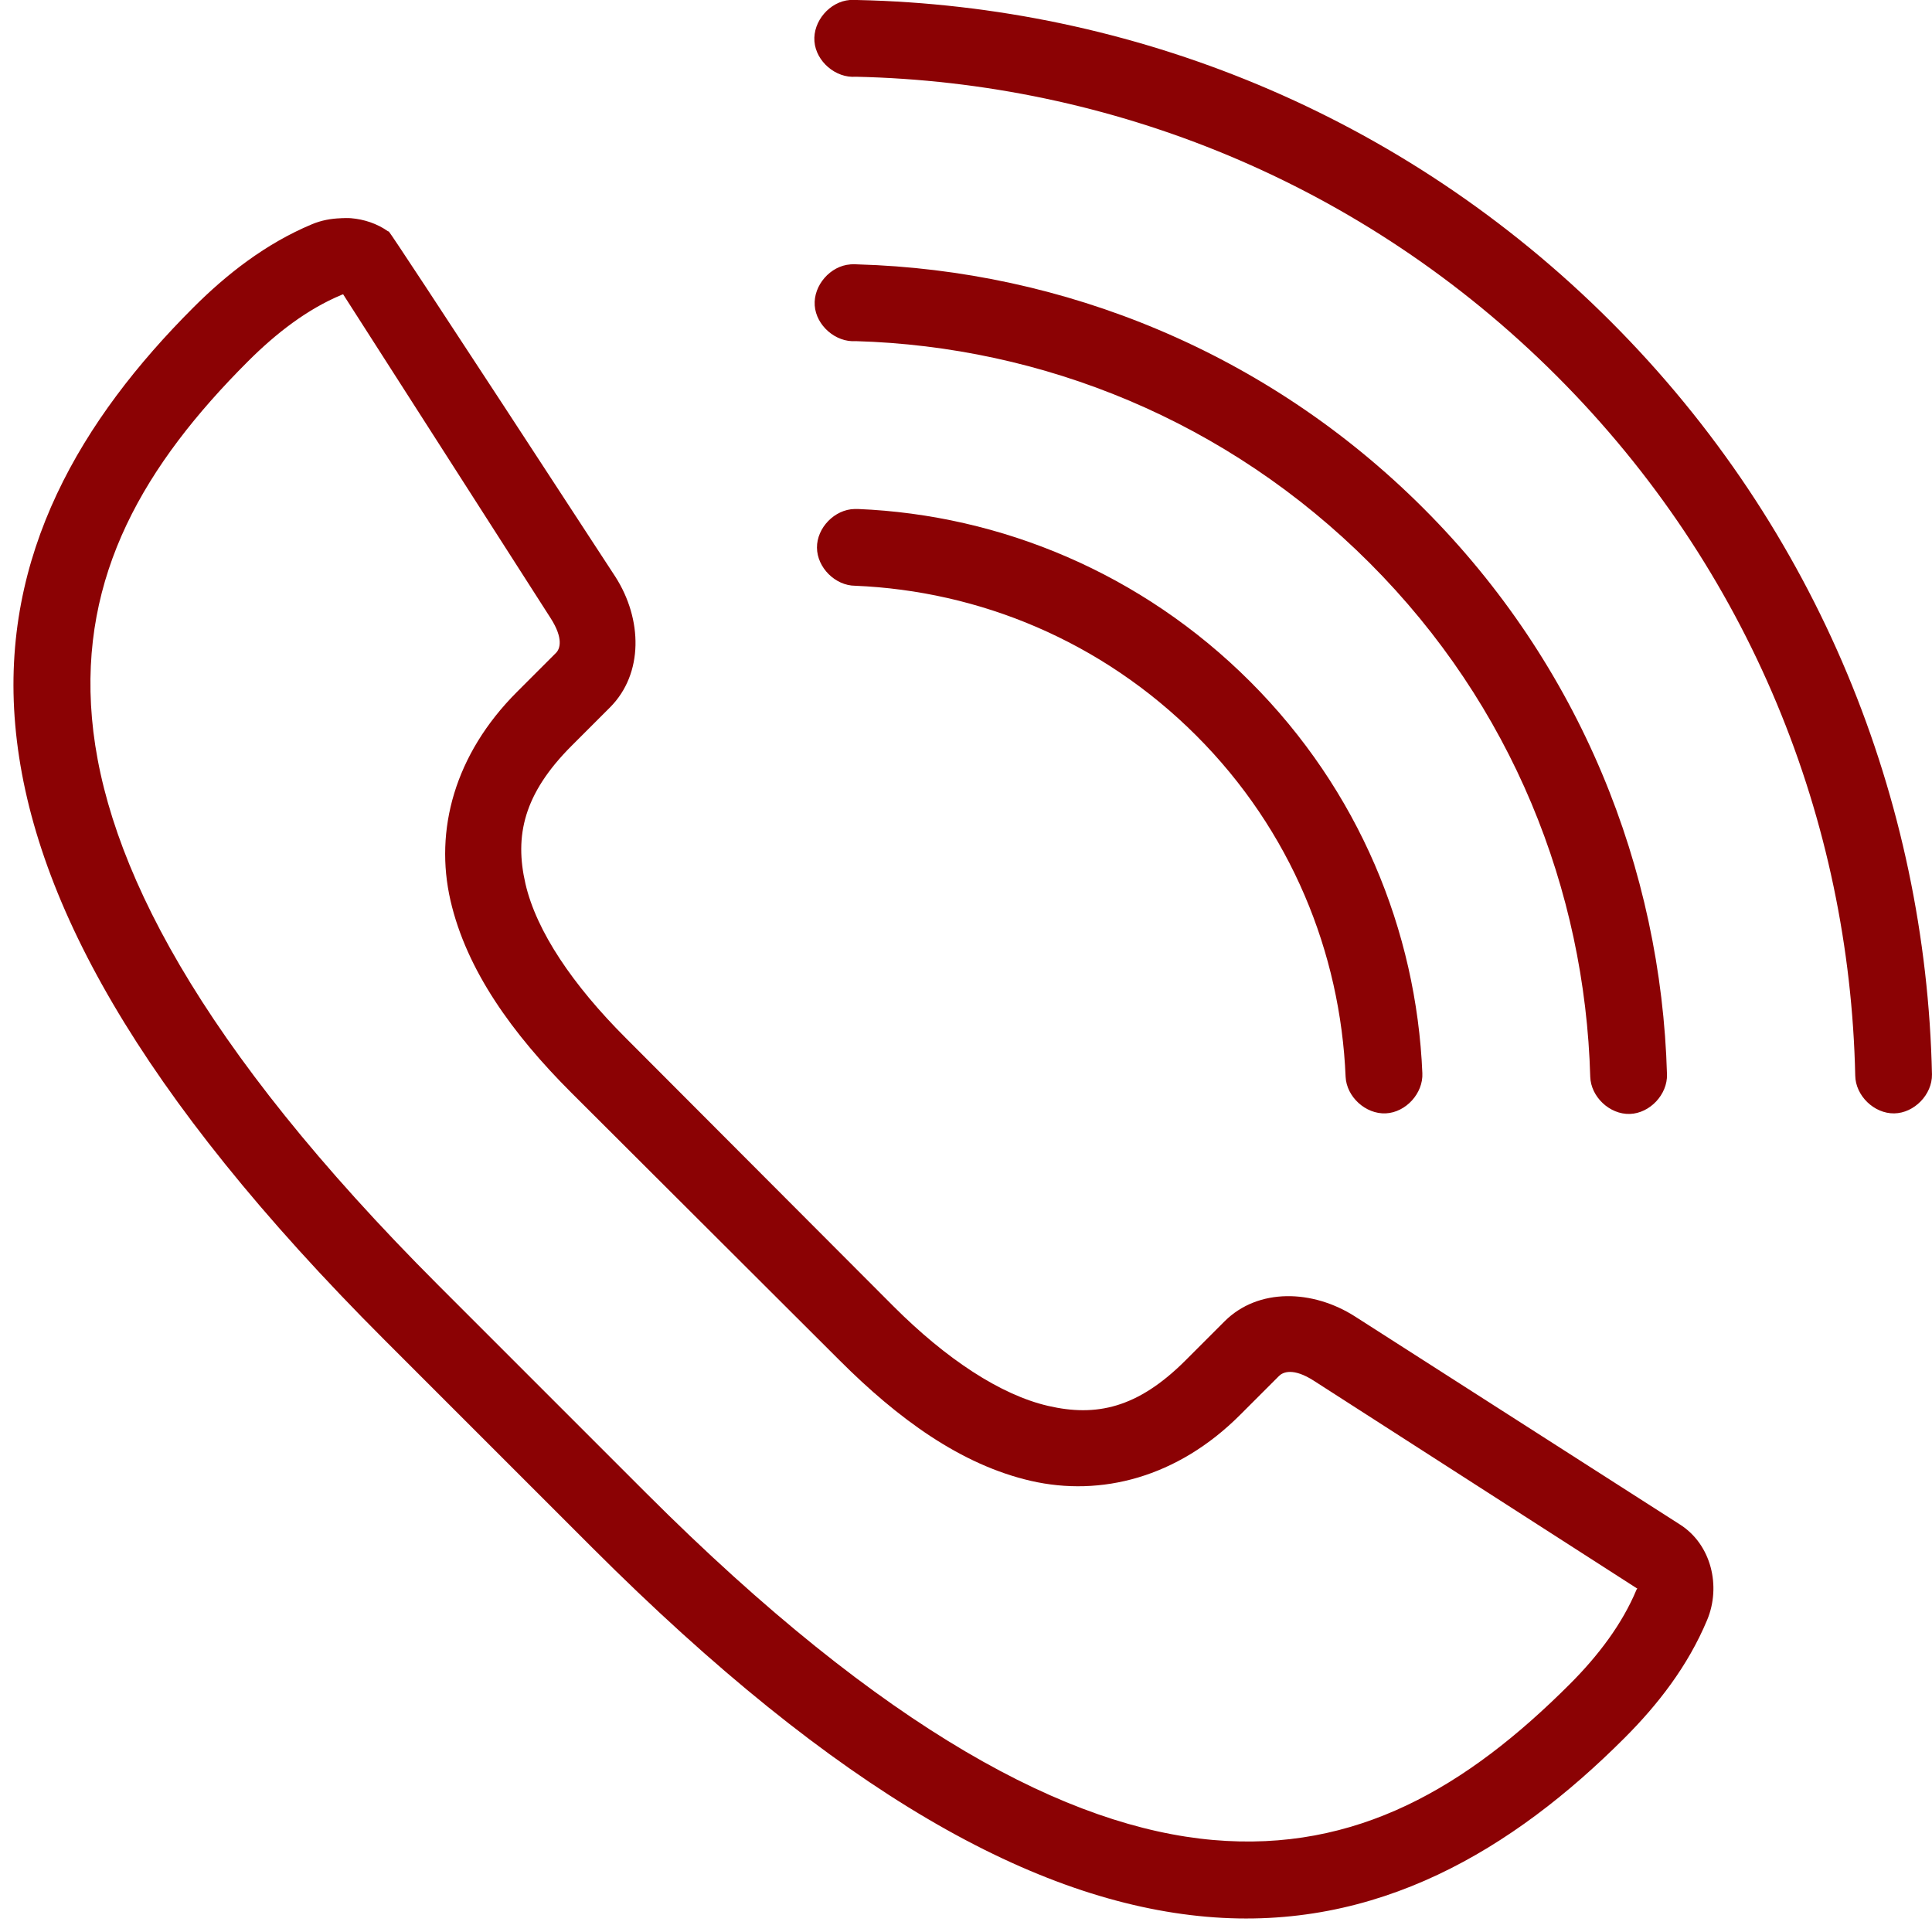
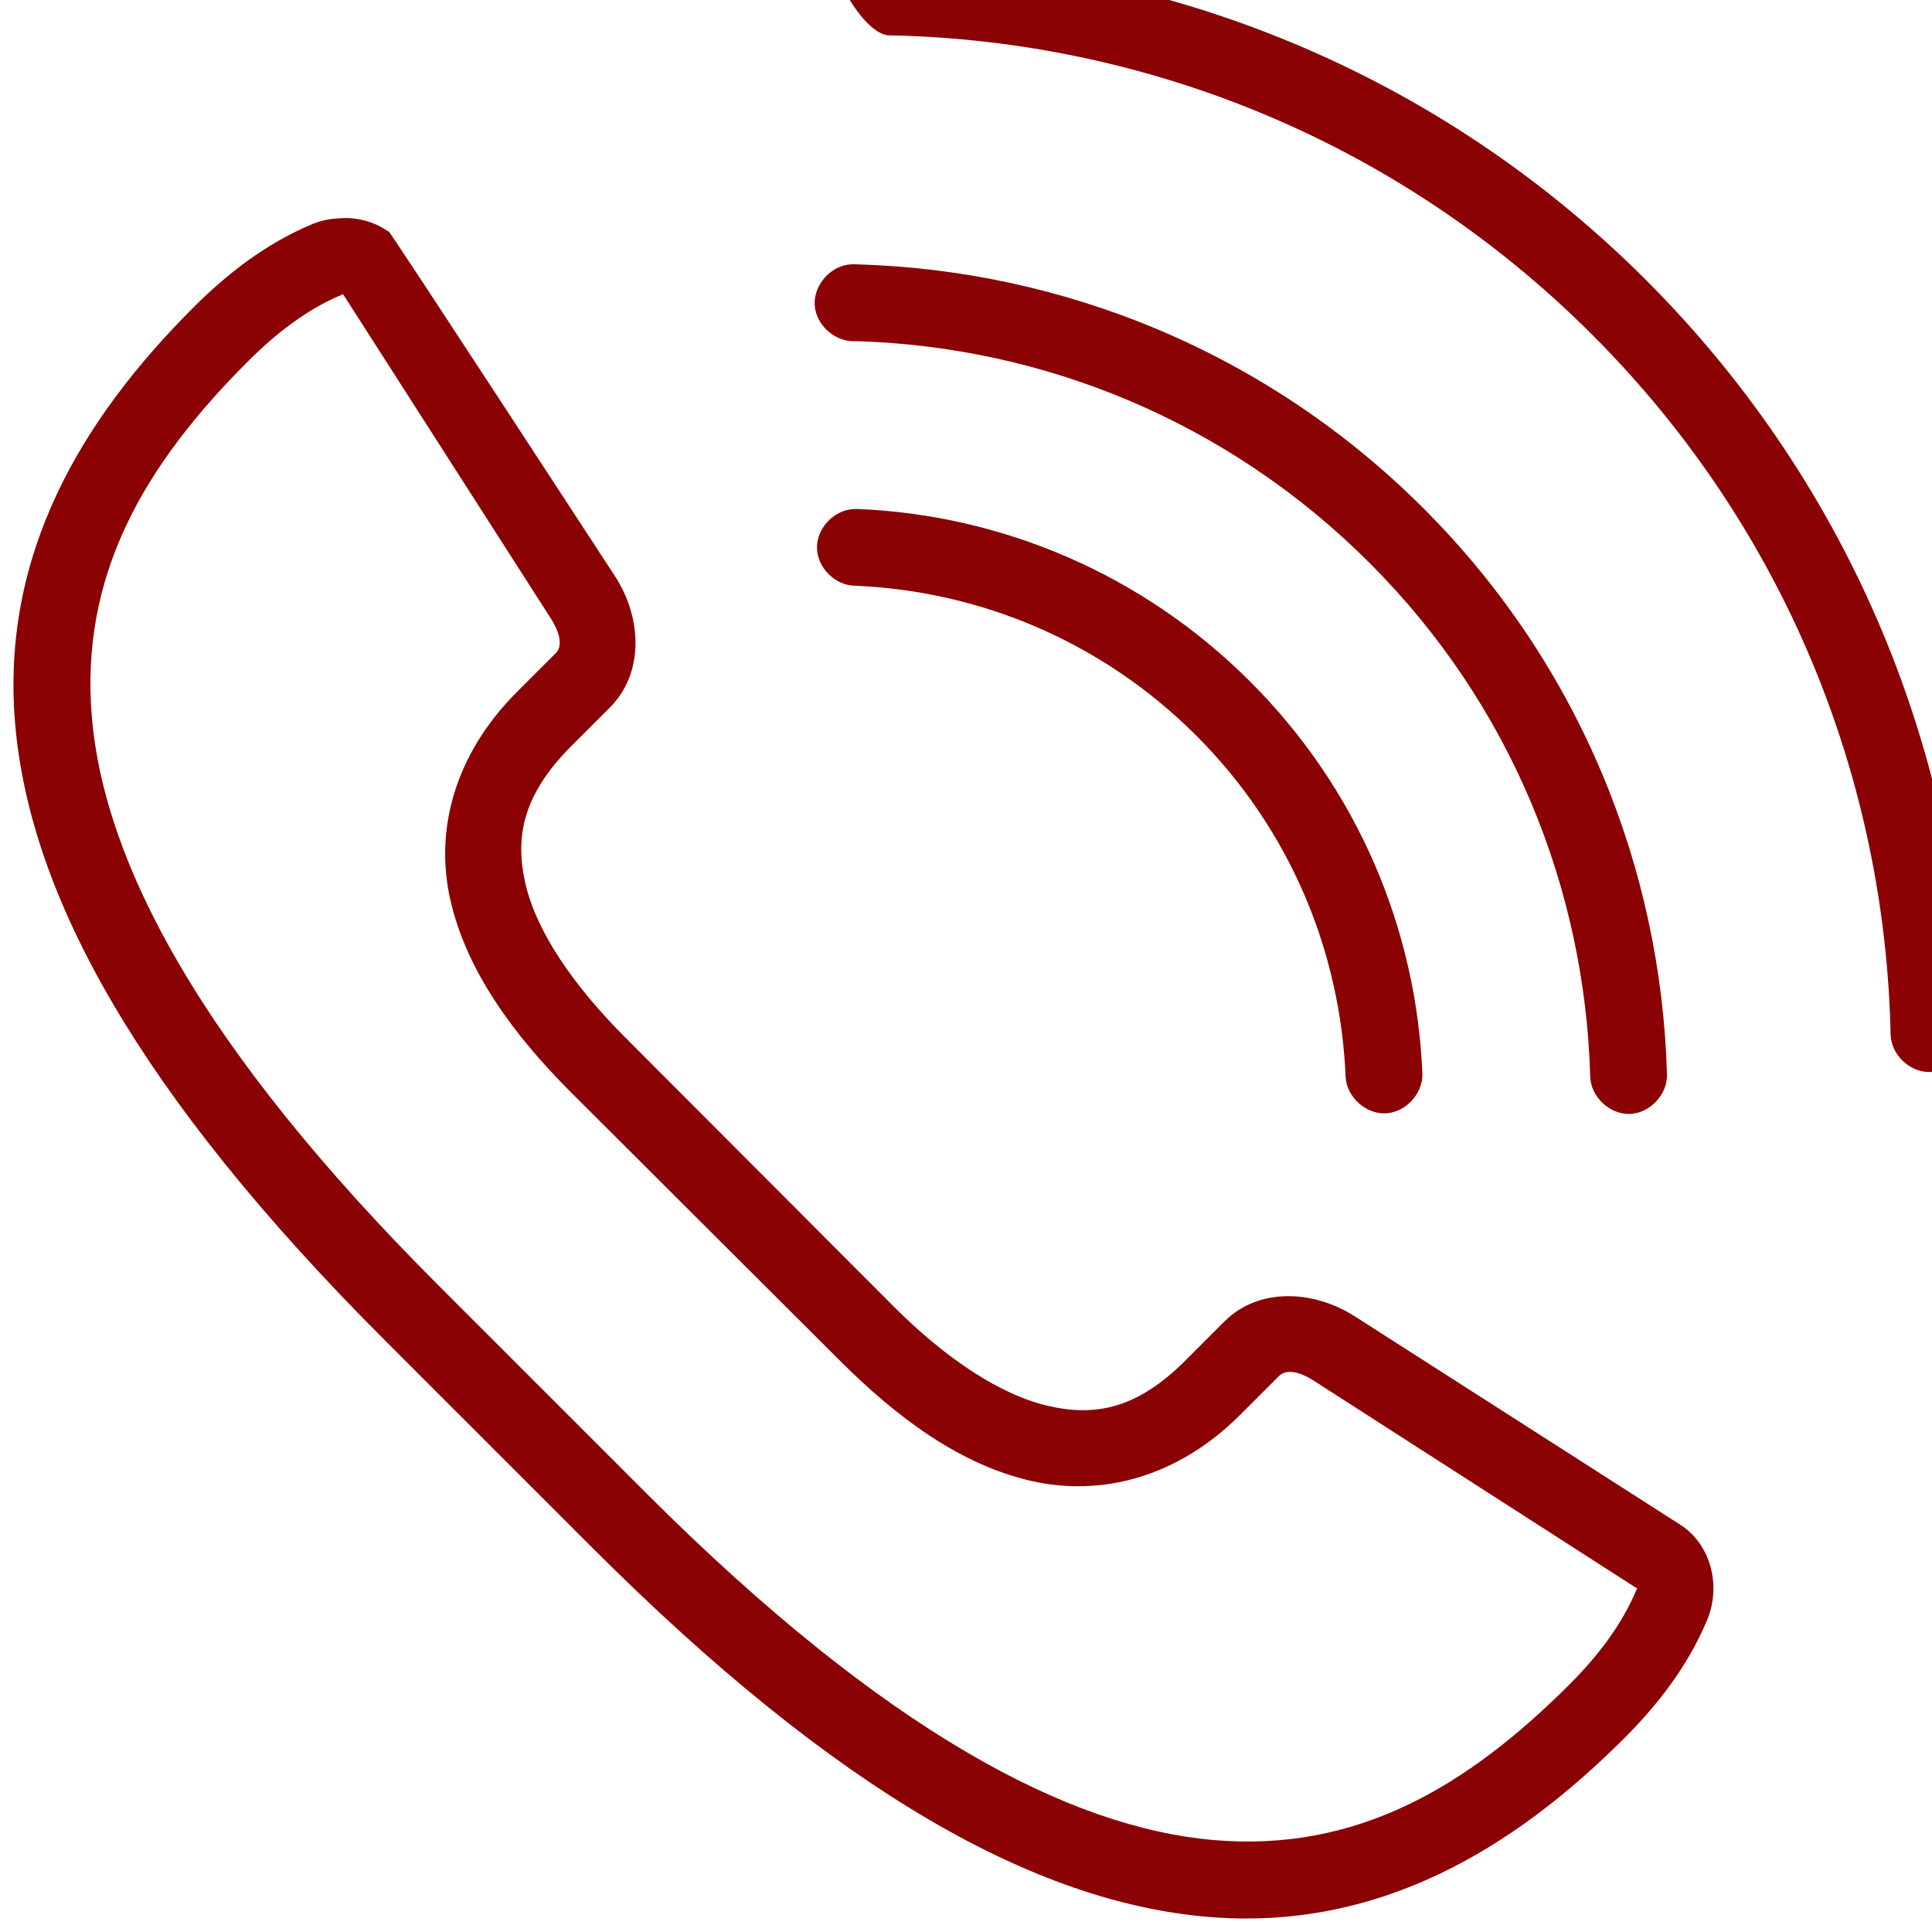
<svg xmlns="http://www.w3.org/2000/svg" fill="#8b0204" height="100.7" preserveAspectRatio="xMidYMid meet" version="1" viewBox="-0.7 -0.0 100.7 100.7" width="100.7" zoomAndPan="magnify">
  <g id="change1_1">
-     <path d="m43.594 0c-1.047.082-1.926 1.109-1.844 2.156s1.109 1.926 2.156 1.844c13.246.287 26.417 5.48 36.531 15.594 10.114 10.114 15.275 23.221 15.562 36.469.016 1.047.984 1.985 2.031 1.969 1.047-.016 1.985-.984 1.969-2.031-.308-14.233-5.893-28.393-16.75-39.25-10.857-10.857-25.015-16.441-39.25-16.75-.135-.014-.271-.014-.406 0zm-26.531 11.375c-.517.017-1.015.11-1.5.312-2.415 1.009-4.452 2.608-6.188 4.344-5.804 5.804-10.061 12.858-9.281 21.75s6.407 19.219 19.25 32.062l10.812 10.812c12.843 12.843 23.139 18.471 32.031 19.25 8.892.779 15.977-3.509 21.781-9.312 1.736-1.736 3.303-3.741 4.312-6.156.734-1.756.219-3.927-1.406-4.969l-16.938-10.844c-2.205-1.414-5.054-1.508-6.812.25l-2.031 2.031c-2.511 2.511-4.672 2.947-7.156 2.375-2.484-.572-5.321-2.446-8.062-5.188l-13.969-14c-2.742-2.742-4.647-5.547-5.219-8.031-.572-2.484-.105-4.676 2.406-7.188l2-2c1.758-1.758 1.695-4.607.281-6.812 0 0-11.656-17.876-11.812-18-.008-.006-.023.006-.031 0-.577-.41-1.257-.631-1.938-.688-.172-.014-.359-.005-.531 0zm26.562 2.406c-1.047.073-1.933 1.093-1.86 2.141.074 1.047 1.094 1.933 2.141 1.859 9.719.28 19.355 4.136 26.781 11.562 7.43 7.43 11.225 17.05 11.5 26.781.033 1.047 1.015 1.97 2.062 1.937 1.047-.033 1.97-1.015 1.938-2.062-.303-10.705-4.52-21.333-12.688-29.5-8.16-8.16-18.797-12.41-29.5-12.719-.125-.012-.25-.012-.375 0zm-26.438 1.562 10.812 16.875c.693 1.081.479 1.615.281 1.812l-2.031 2.031c-3.27 3.27-4.308 7.227-3.469 10.875.84 3.648 3.241 6.96 6.281 10l14 13.969c3.04 3.04 6.321 5.442 9.969 6.281s7.636-.167 10.906-3.438l2.031-2.031c.198-.198.732-.443 1.812.25l16.875 10.844c-.011.003-.026-.025-.062.062-.739 1.768-1.974 3.411-3.469 4.906-5.371 5.371-11.122 8.78-18.594 8.125-7.471-.655-17.067-5.598-29.562-18.094l-10.812-10.812c-12.496-12.496-17.408-22.091-18.062-29.562s2.754-13.223 8.125-18.594c1.495-1.495 3.108-2.73 4.875-3.469.136-.057.112-.027.094-.031zm26.656 11.188c-1.039.02-1.969.976-1.961 2.015.008 1.039.953 1.98 1.992 1.985 6.458.269 12.84 2.871 17.781 7.812 4.941 4.941 7.512 11.32 7.781 17.781.049 1.047 1.046 1.956 2.094 1.907 1.047-.049 1.956-1.047 1.906-2.094-.309-7.424-3.308-14.745-8.969-20.406-5.661-5.661-13.009-8.691-20.438-9-.062-.003-.125-.003-.188 0z" fill="inherit" />
+     <path d="m43.594 0s1.109 1.926 2.156 1.844c13.246.287 26.417 5.48 36.531 15.594 10.114 10.114 15.275 23.221 15.562 36.469.016 1.047.984 1.985 2.031 1.969 1.047-.016 1.985-.984 1.969-2.031-.308-14.233-5.893-28.393-16.75-39.25-10.857-10.857-25.015-16.441-39.25-16.75-.135-.014-.271-.014-.406 0zm-26.531 11.375c-.517.017-1.015.11-1.5.312-2.415 1.009-4.452 2.608-6.188 4.344-5.804 5.804-10.061 12.858-9.281 21.75s6.407 19.219 19.25 32.062l10.812 10.812c12.843 12.843 23.139 18.471 32.031 19.25 8.892.779 15.977-3.509 21.781-9.312 1.736-1.736 3.303-3.741 4.312-6.156.734-1.756.219-3.927-1.406-4.969l-16.938-10.844c-2.205-1.414-5.054-1.508-6.812.25l-2.031 2.031c-2.511 2.511-4.672 2.947-7.156 2.375-2.484-.572-5.321-2.446-8.062-5.188l-13.969-14c-2.742-2.742-4.647-5.547-5.219-8.031-.572-2.484-.105-4.676 2.406-7.188l2-2c1.758-1.758 1.695-4.607.281-6.812 0 0-11.656-17.876-11.812-18-.008-.006-.023.006-.031 0-.577-.41-1.257-.631-1.938-.688-.172-.014-.359-.005-.531 0zm26.562 2.406c-1.047.073-1.933 1.093-1.86 2.141.074 1.047 1.094 1.933 2.141 1.859 9.719.28 19.355 4.136 26.781 11.562 7.43 7.43 11.225 17.05 11.5 26.781.033 1.047 1.015 1.97 2.062 1.937 1.047-.033 1.97-1.015 1.938-2.062-.303-10.705-4.52-21.333-12.688-29.5-8.16-8.16-18.797-12.41-29.5-12.719-.125-.012-.25-.012-.375 0zm-26.438 1.562 10.812 16.875c.693 1.081.479 1.615.281 1.812l-2.031 2.031c-3.27 3.27-4.308 7.227-3.469 10.875.84 3.648 3.241 6.96 6.281 10l14 13.969c3.04 3.04 6.321 5.442 9.969 6.281s7.636-.167 10.906-3.438l2.031-2.031c.198-.198.732-.443 1.812.25l16.875 10.844c-.011.003-.026-.025-.062.062-.739 1.768-1.974 3.411-3.469 4.906-5.371 5.371-11.122 8.78-18.594 8.125-7.471-.655-17.067-5.598-29.562-18.094l-10.812-10.812c-12.496-12.496-17.408-22.091-18.062-29.562s2.754-13.223 8.125-18.594c1.495-1.495 3.108-2.73 4.875-3.469.136-.057.112-.027.094-.031zm26.656 11.188c-1.039.02-1.969.976-1.961 2.015.008 1.039.953 1.98 1.992 1.985 6.458.269 12.84 2.871 17.781 7.812 4.941 4.941 7.512 11.32 7.781 17.781.049 1.047 1.046 1.956 2.094 1.907 1.047-.049 1.956-1.047 1.906-2.094-.309-7.424-3.308-14.745-8.969-20.406-5.661-5.661-13.009-8.691-20.438-9-.062-.003-.125-.003-.188 0z" fill="inherit" />
  </g>
</svg>